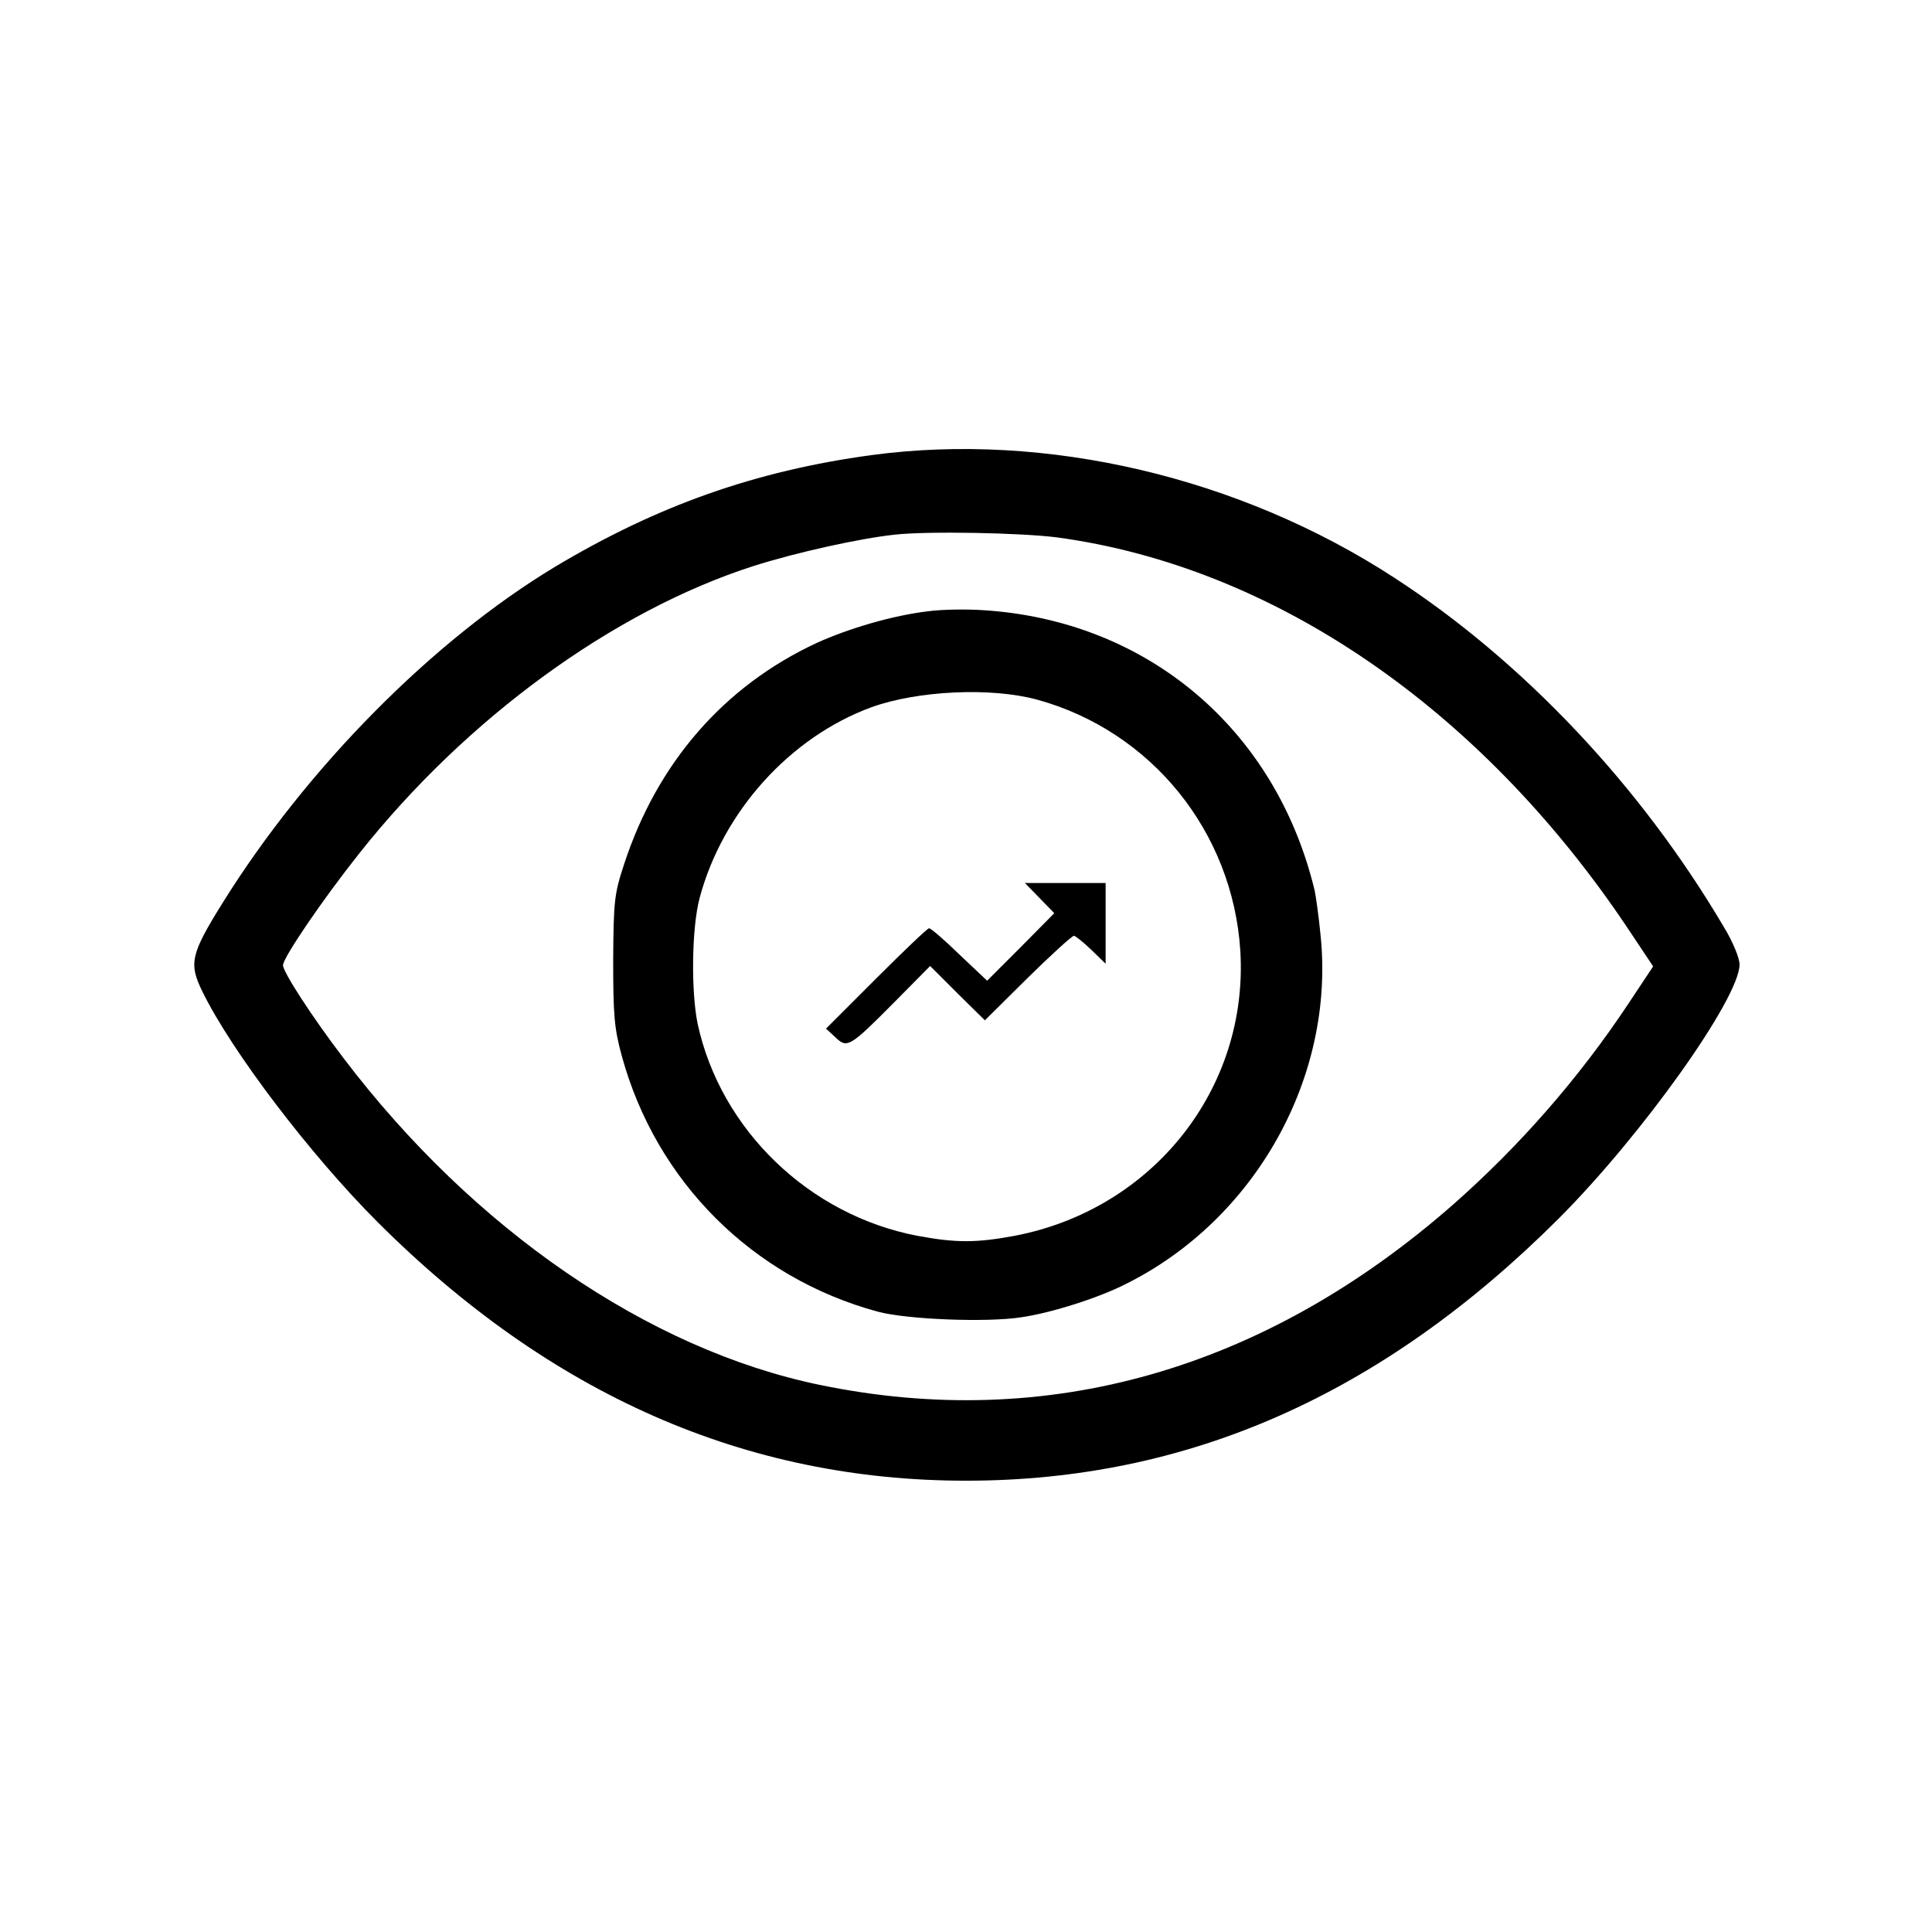
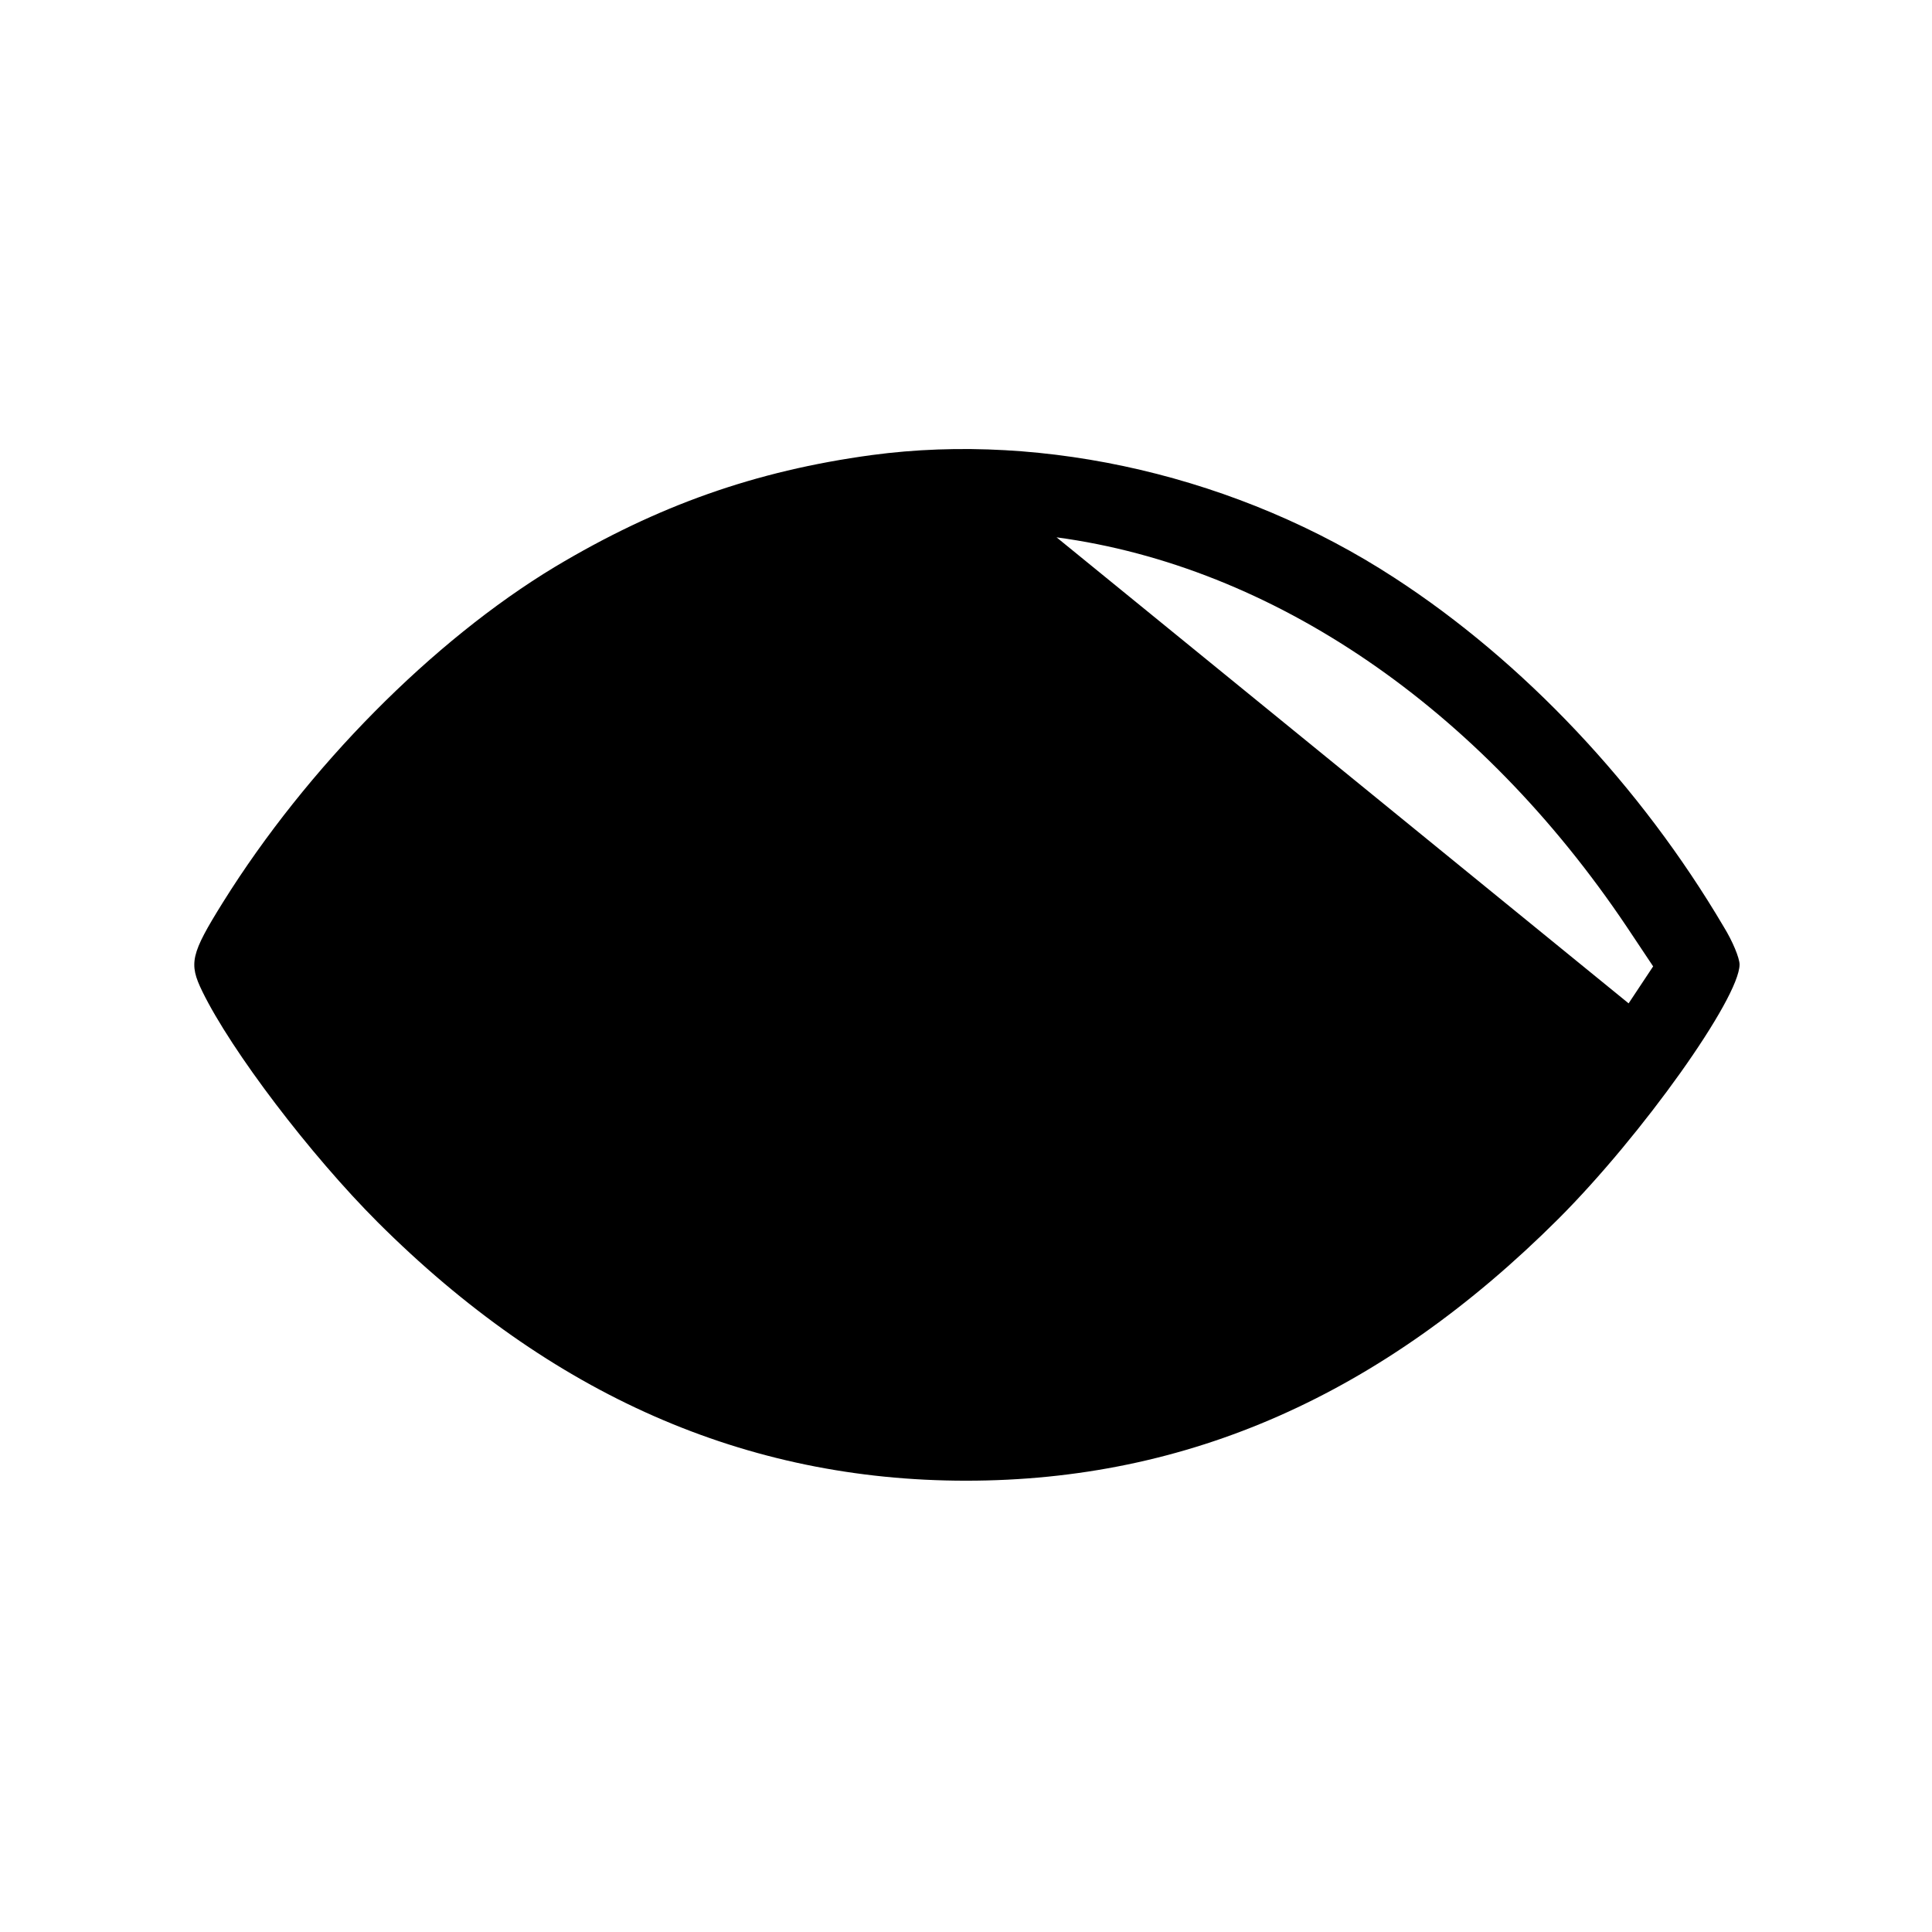
<svg xmlns="http://www.w3.org/2000/svg" version="1.0" width="512pt" height="512pt" viewBox="0 0 512 512" preserveAspectRatio="xMidYMid meet">
  <g transform="translate(0,512) scale(0.1,-0.1)" fill="#000000" stroke="none">
-     <path d="M2310 3914 c-309 -42 -568 -134 -839 -296 -325 -196 -657 -532 -880 -889 -86 -138 -91 -162 -55 -236 77 -158 286 -433 465 -612 459 -458 976 -685 1559 -685 589 0 1103 228 1570 694 222 222 480 585 480 674 0 17 -18 61 -42 100 -220 373 -531 703 -873 925 -410 267 -923 387 -1385 325z m490 -218 c573 -77 1121 -451 1511 -1032 l70 -105 -65 -98 c-132 -199 -290 -379 -466 -534 -500 -438 -1075 -602 -1678 -477 -454 94 -917 412 -1261 865 -84 110 -161 229 -161 247 0 20 105 174 201 295 284 359 675 644 1046 763 113 36 281 73 373 83 89 10 335 5 430 -7z" />
+     <path d="M2310 3914 c-309 -42 -568 -134 -839 -296 -325 -196 -657 -532 -880 -889 -86 -138 -91 -162 -55 -236 77 -158 286 -433 465 -612 459 -458 976 -685 1559 -685 589 0 1103 228 1570 694 222 222 480 585 480 674 0 17 -18 61 -42 100 -220 373 -531 703 -873 925 -410 267 -923 387 -1385 325z m490 -218 c573 -77 1121 -451 1511 -1032 l70 -105 -65 -98 z" />
    <path d="M2459 3500 c-93 -11 -209 -45 -295 -84 -245 -114 -422 -317 -510 -586 -26 -79 -28 -97 -29 -255 0 -147 3 -181 23 -254 91 -332 346 -587 678 -677 78 -21 290 -29 380 -15 82 12 207 52 279 89 342 171 552 547 515 920 -5 53 -13 108 -16 122 -103 428 -444 716 -879 743 -44 3 -110 2 -146 -3z m289 -234 c303 -83 519 -350 539 -666 22 -365 -232 -685 -598 -755 -102 -19 -156 -19 -258 0 -287 55 -521 281 -582 561 -18 86 -16 255 5 334 61 229 240 427 456 506 123 44 316 53 438 20z" />
-     <path d="M2755 2740 l39 -40 -89 -90 -89 -89 -73 69 c-40 39 -76 70 -81 70 -4 0 -67 -60 -140 -133 l-133 -133 25 -23 c31 -30 38 -26 156 93 l95 96 72 -72 73 -72 113 112 c63 62 118 112 123 112 4 0 25 -17 46 -37 l38 -37 0 107 0 107 -107 0 -107 0 39 -40z" />
  </g>
</svg>